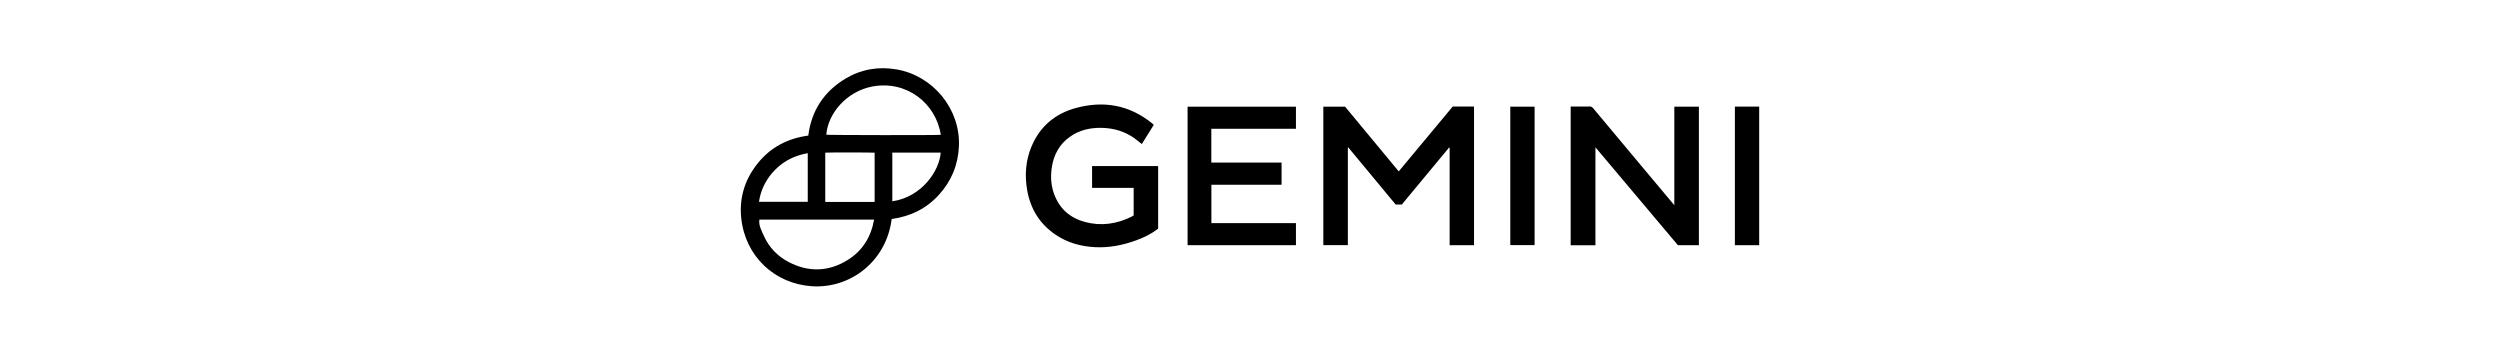
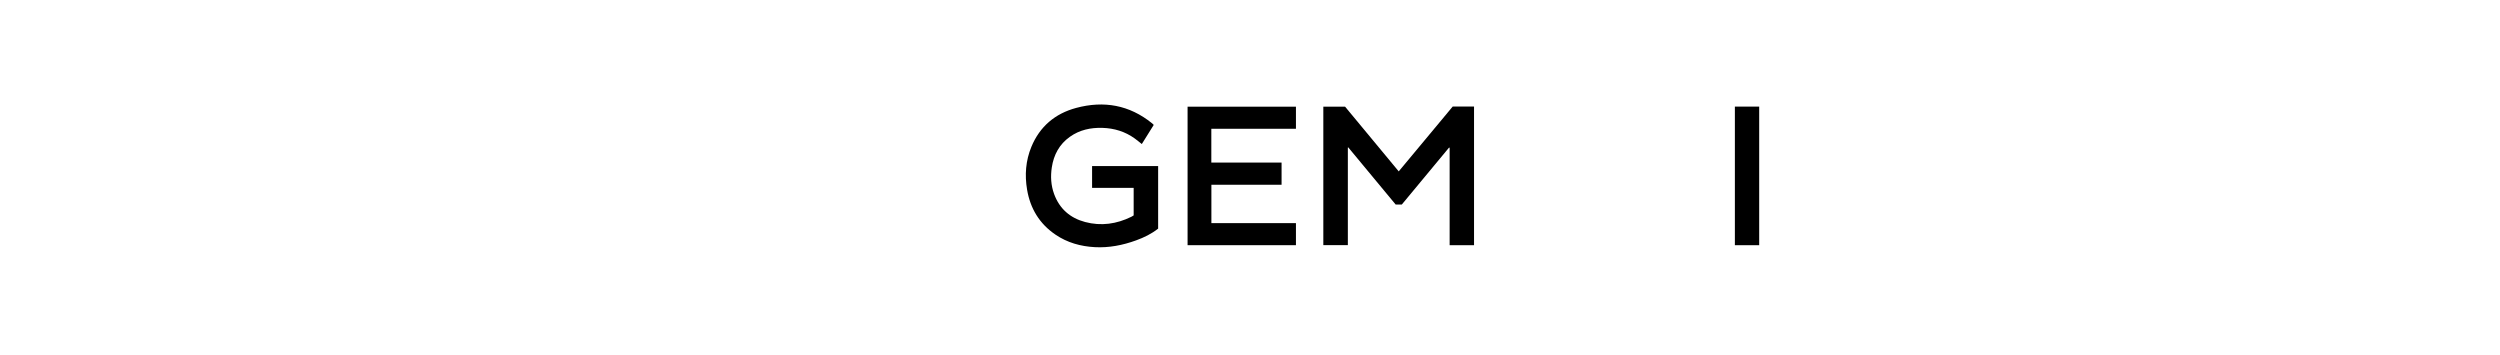
<svg xmlns="http://www.w3.org/2000/svg" width="282" height="40" viewBox="0 0 282 40" fill="none">
  <g clip-path="url(#clip0_2168_11637)">
-     <path d="M100.581 24.704C99.973 29.546 95.845 32.593 91.54 32.284C87.372 31.986 84.095 28.935 83.618 24.663C83.358 22.332 84.014 20.238 85.469 18.425C86.916 16.621 88.839 15.607 91.174 15.293C91.534 12.458 92.969 10.292 95.416 8.842C97.181 7.795 99.118 7.481 101.148 7.832C105.213 8.535 108.353 12.264 108.166 16.507C108.073 18.612 107.307 20.448 105.889 21.998C104.468 23.552 102.681 24.413 100.581 24.704L100.581 24.704ZM85.659 24.767C85.565 25.45 85.9 26.006 86.146 26.567C86.726 27.888 87.692 28.893 88.958 29.555C91.193 30.722 93.438 30.668 95.592 29.343C97.284 28.301 98.249 26.747 98.598 24.768H85.659V24.767ZM106.12 15.208C105.586 11.665 102.264 9.027 98.39 9.759C95.477 10.31 93.368 12.842 93.21 15.196C93.432 15.247 105.749 15.26 106.119 15.208H106.12ZM93.09 17.22V22.775H98.658V17.225C98.399 17.191 93.477 17.184 93.09 17.22ZM100.653 22.707C104.005 22.214 105.977 19.236 106.11 17.214H100.653V22.707ZM91.113 17.278C89.482 17.561 88.147 18.289 87.097 19.518C86.298 20.454 85.795 21.527 85.612 22.765H91.114V17.277L91.113 17.278ZM105.065 19.945C105.059 19.939 105.053 19.935 105.048 19.93C105.043 19.935 105.034 19.941 105.034 19.946C105.034 19.952 105.044 19.956 105.049 19.962C105.055 19.956 105.059 19.95 105.065 19.945Z" fill="black" />
    <path d="M163.864 12.02H166.271V27.66H163.519V16.674L163.456 16.644C161.68 18.786 159.902 20.928 158.12 23.075H157.434C155.657 20.933 153.871 18.78 152.086 16.627C152.07 16.632 152.053 16.637 152.037 16.642V27.654H149.271V12.034H151.726C153.728 14.451 155.738 16.875 157.777 19.333C159.813 16.886 161.837 14.456 163.864 12.02Z" fill="black" />
-     <path d="M179.965 27.663H177.172V12.017C177.466 12.017 177.763 12.017 178.059 12.017C178.467 12.017 178.874 12.029 179.281 12.011C179.479 12.003 179.599 12.076 179.72 12.222C181.625 14.506 183.535 16.786 185.445 19.068C186.57 20.411 187.696 21.754 188.863 23.147V12.032H191.635V27.656H189.266C186.187 24 183.096 20.333 179.965 16.616V27.663Z" fill="black" />
    <path d="M130.638 25.787C129.897 26.376 129.047 26.789 128.152 27.114C126.645 27.661 125.095 27.967 123.485 27.879C121.889 27.791 120.394 27.374 119.06 26.468C117.253 25.242 116.213 23.521 115.854 21.387C115.577 19.74 115.699 18.115 116.339 16.563C117.287 14.269 119.013 12.813 121.388 12.174C124.51 11.335 127.391 11.838 129.943 13.901C129.995 13.944 130.045 13.989 130.094 14.035C130.108 14.048 130.114 14.068 130.134 14.102C129.694 14.808 129.249 15.52 128.796 16.248C128.522 16.031 128.272 15.819 128.008 15.627C126.914 14.837 125.683 14.461 124.341 14.424C123.019 14.386 121.779 14.653 120.684 15.429C119.493 16.274 118.859 17.462 118.644 18.881C118.489 19.899 118.546 20.912 118.904 21.888C119.514 23.551 120.709 24.594 122.401 25.043C124.208 25.523 125.953 25.272 127.622 24.45C127.708 24.407 127.788 24.352 127.877 24.298V21.191H123.187V18.73H130.638V25.786V25.787Z" fill="black" />
    <path d="M136.645 25.169H146.182V27.657H133.959V12.034H146.182V14.525H136.638V18.338H144.561V20.84H136.645V25.169Z" fill="black" />
    <path d="M195.694 12.025H198.437V27.66H195.694V12.025Z" fill="black" />
-     <path d="M173.102 12.032V27.649H170.361V12.032H173.102Z" fill="black" />
  </g>
  <defs>
    <clipPath id="clip0_2168_11637">
      <rect width="114.875" height="24.611" fill="white" transform="translate(83.562 7.694)" />
    </clipPath>
  </defs>
</svg>